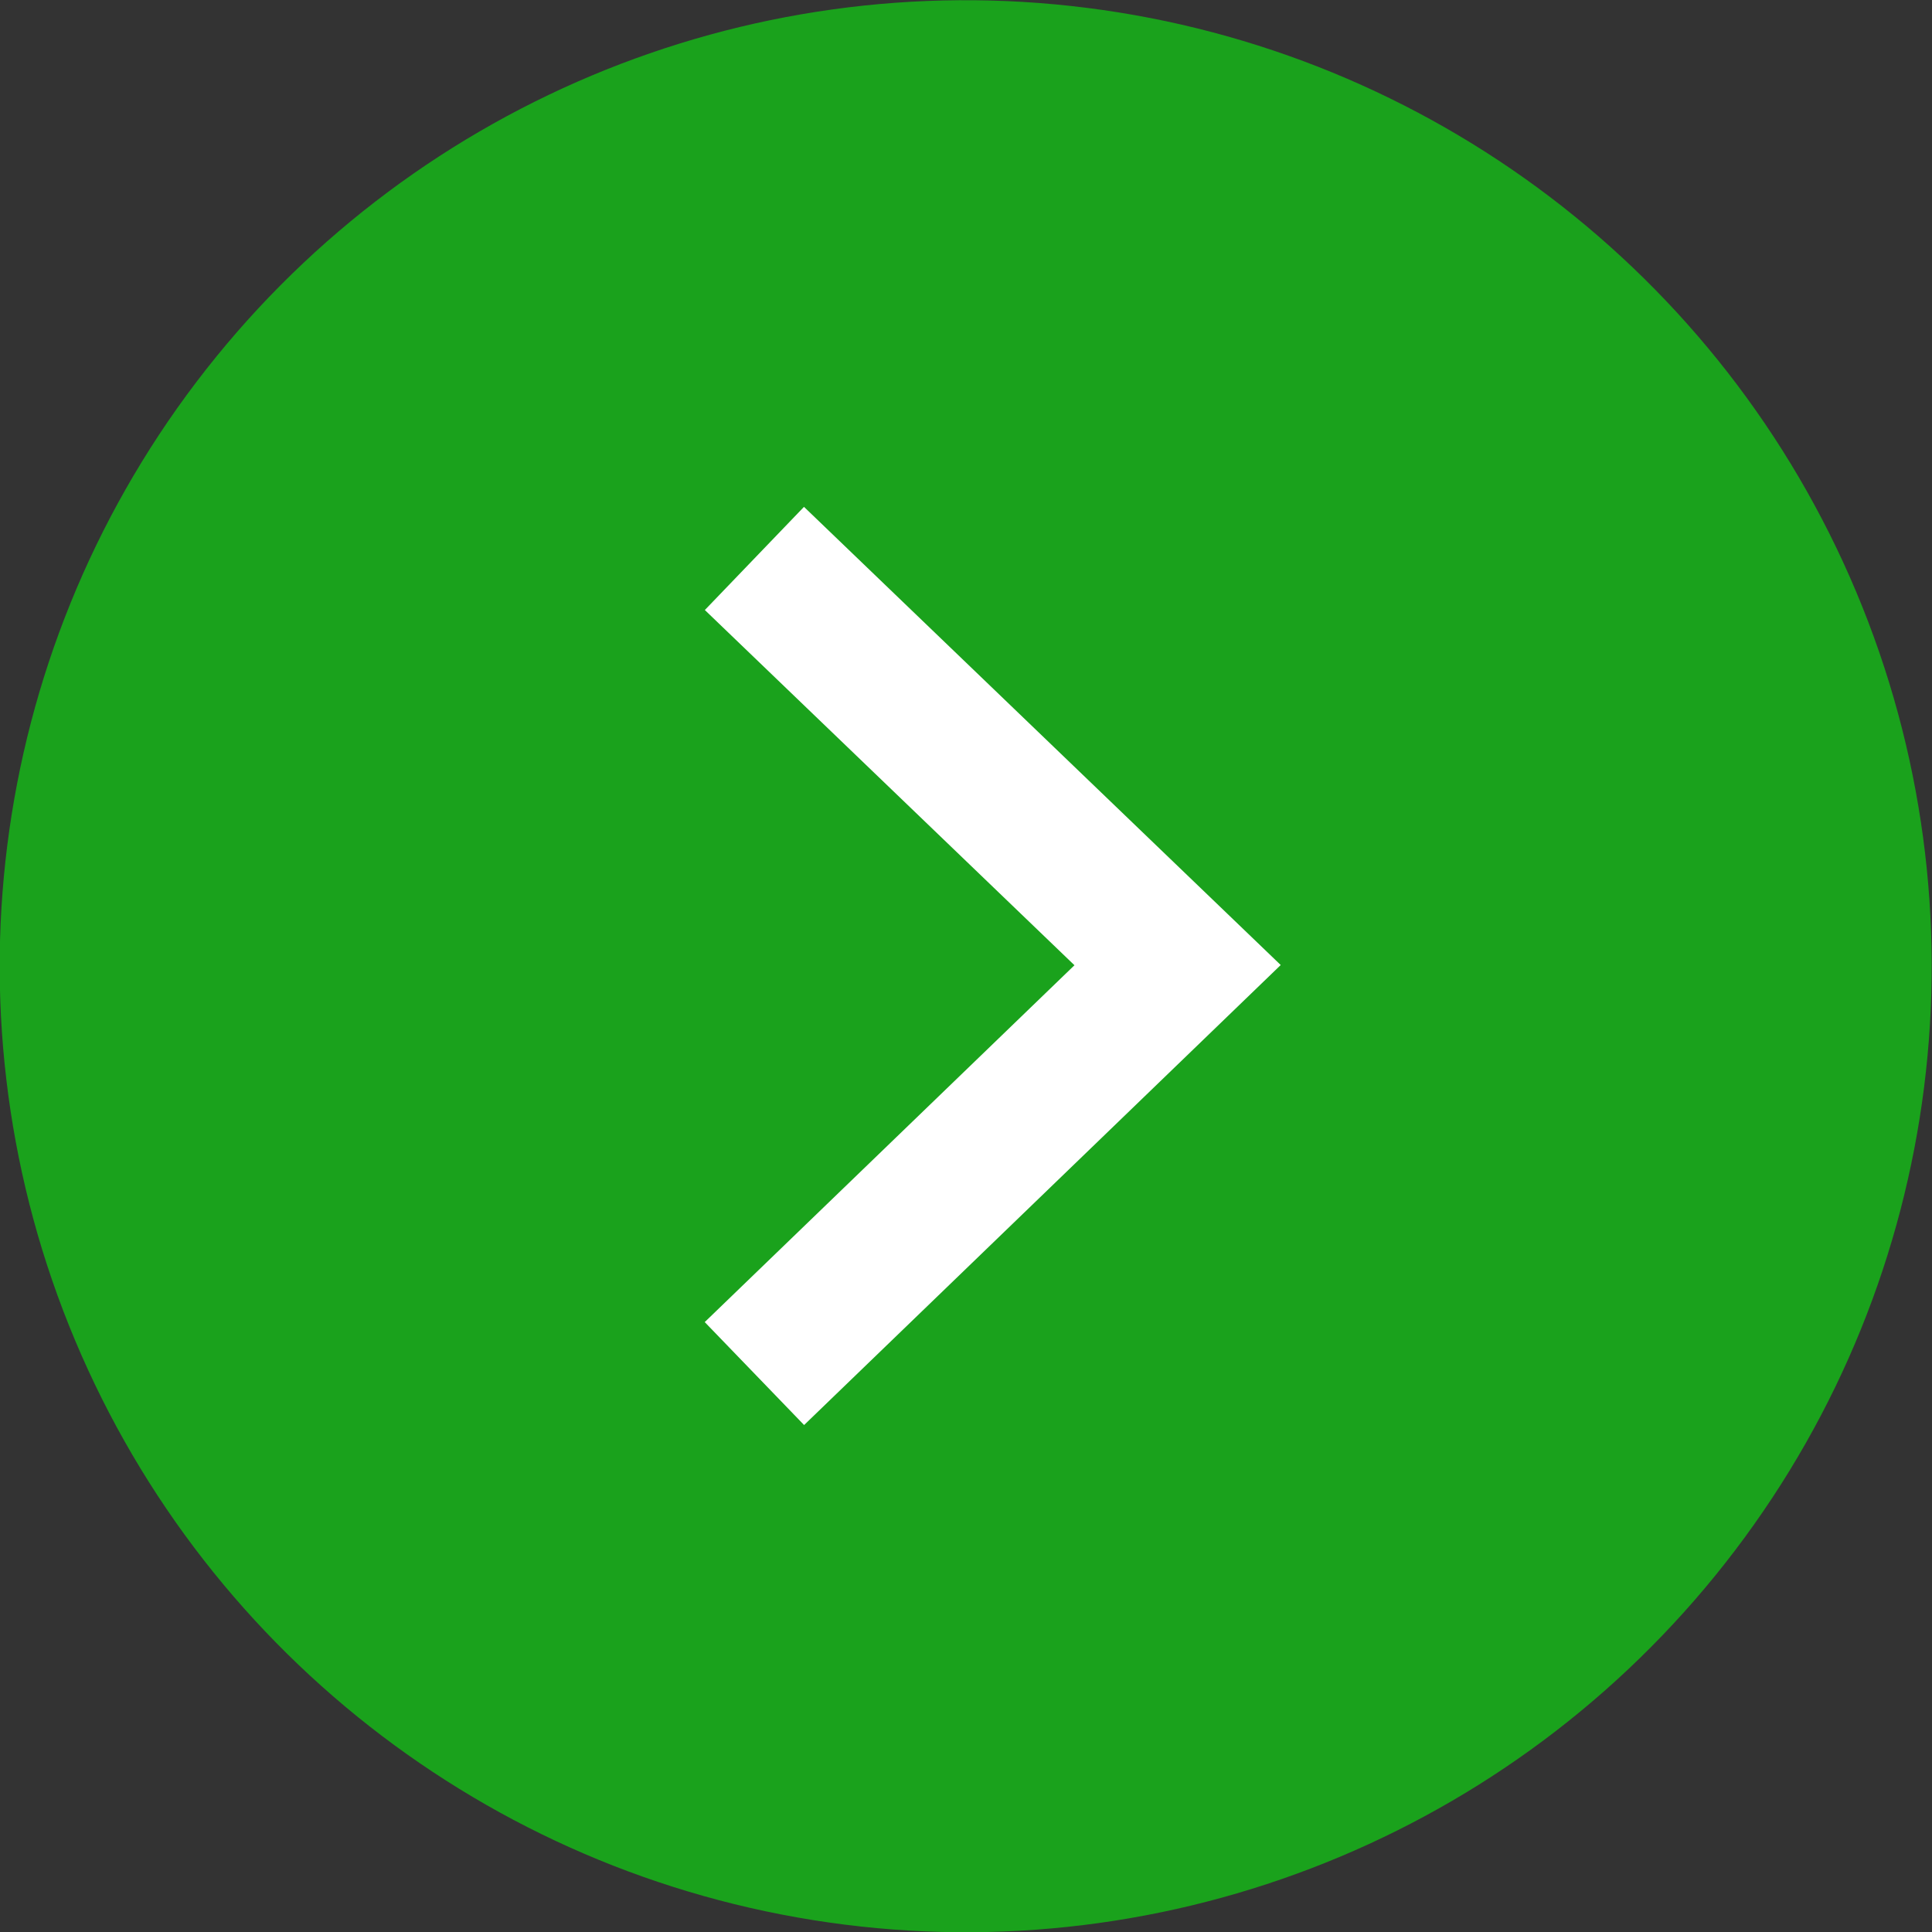
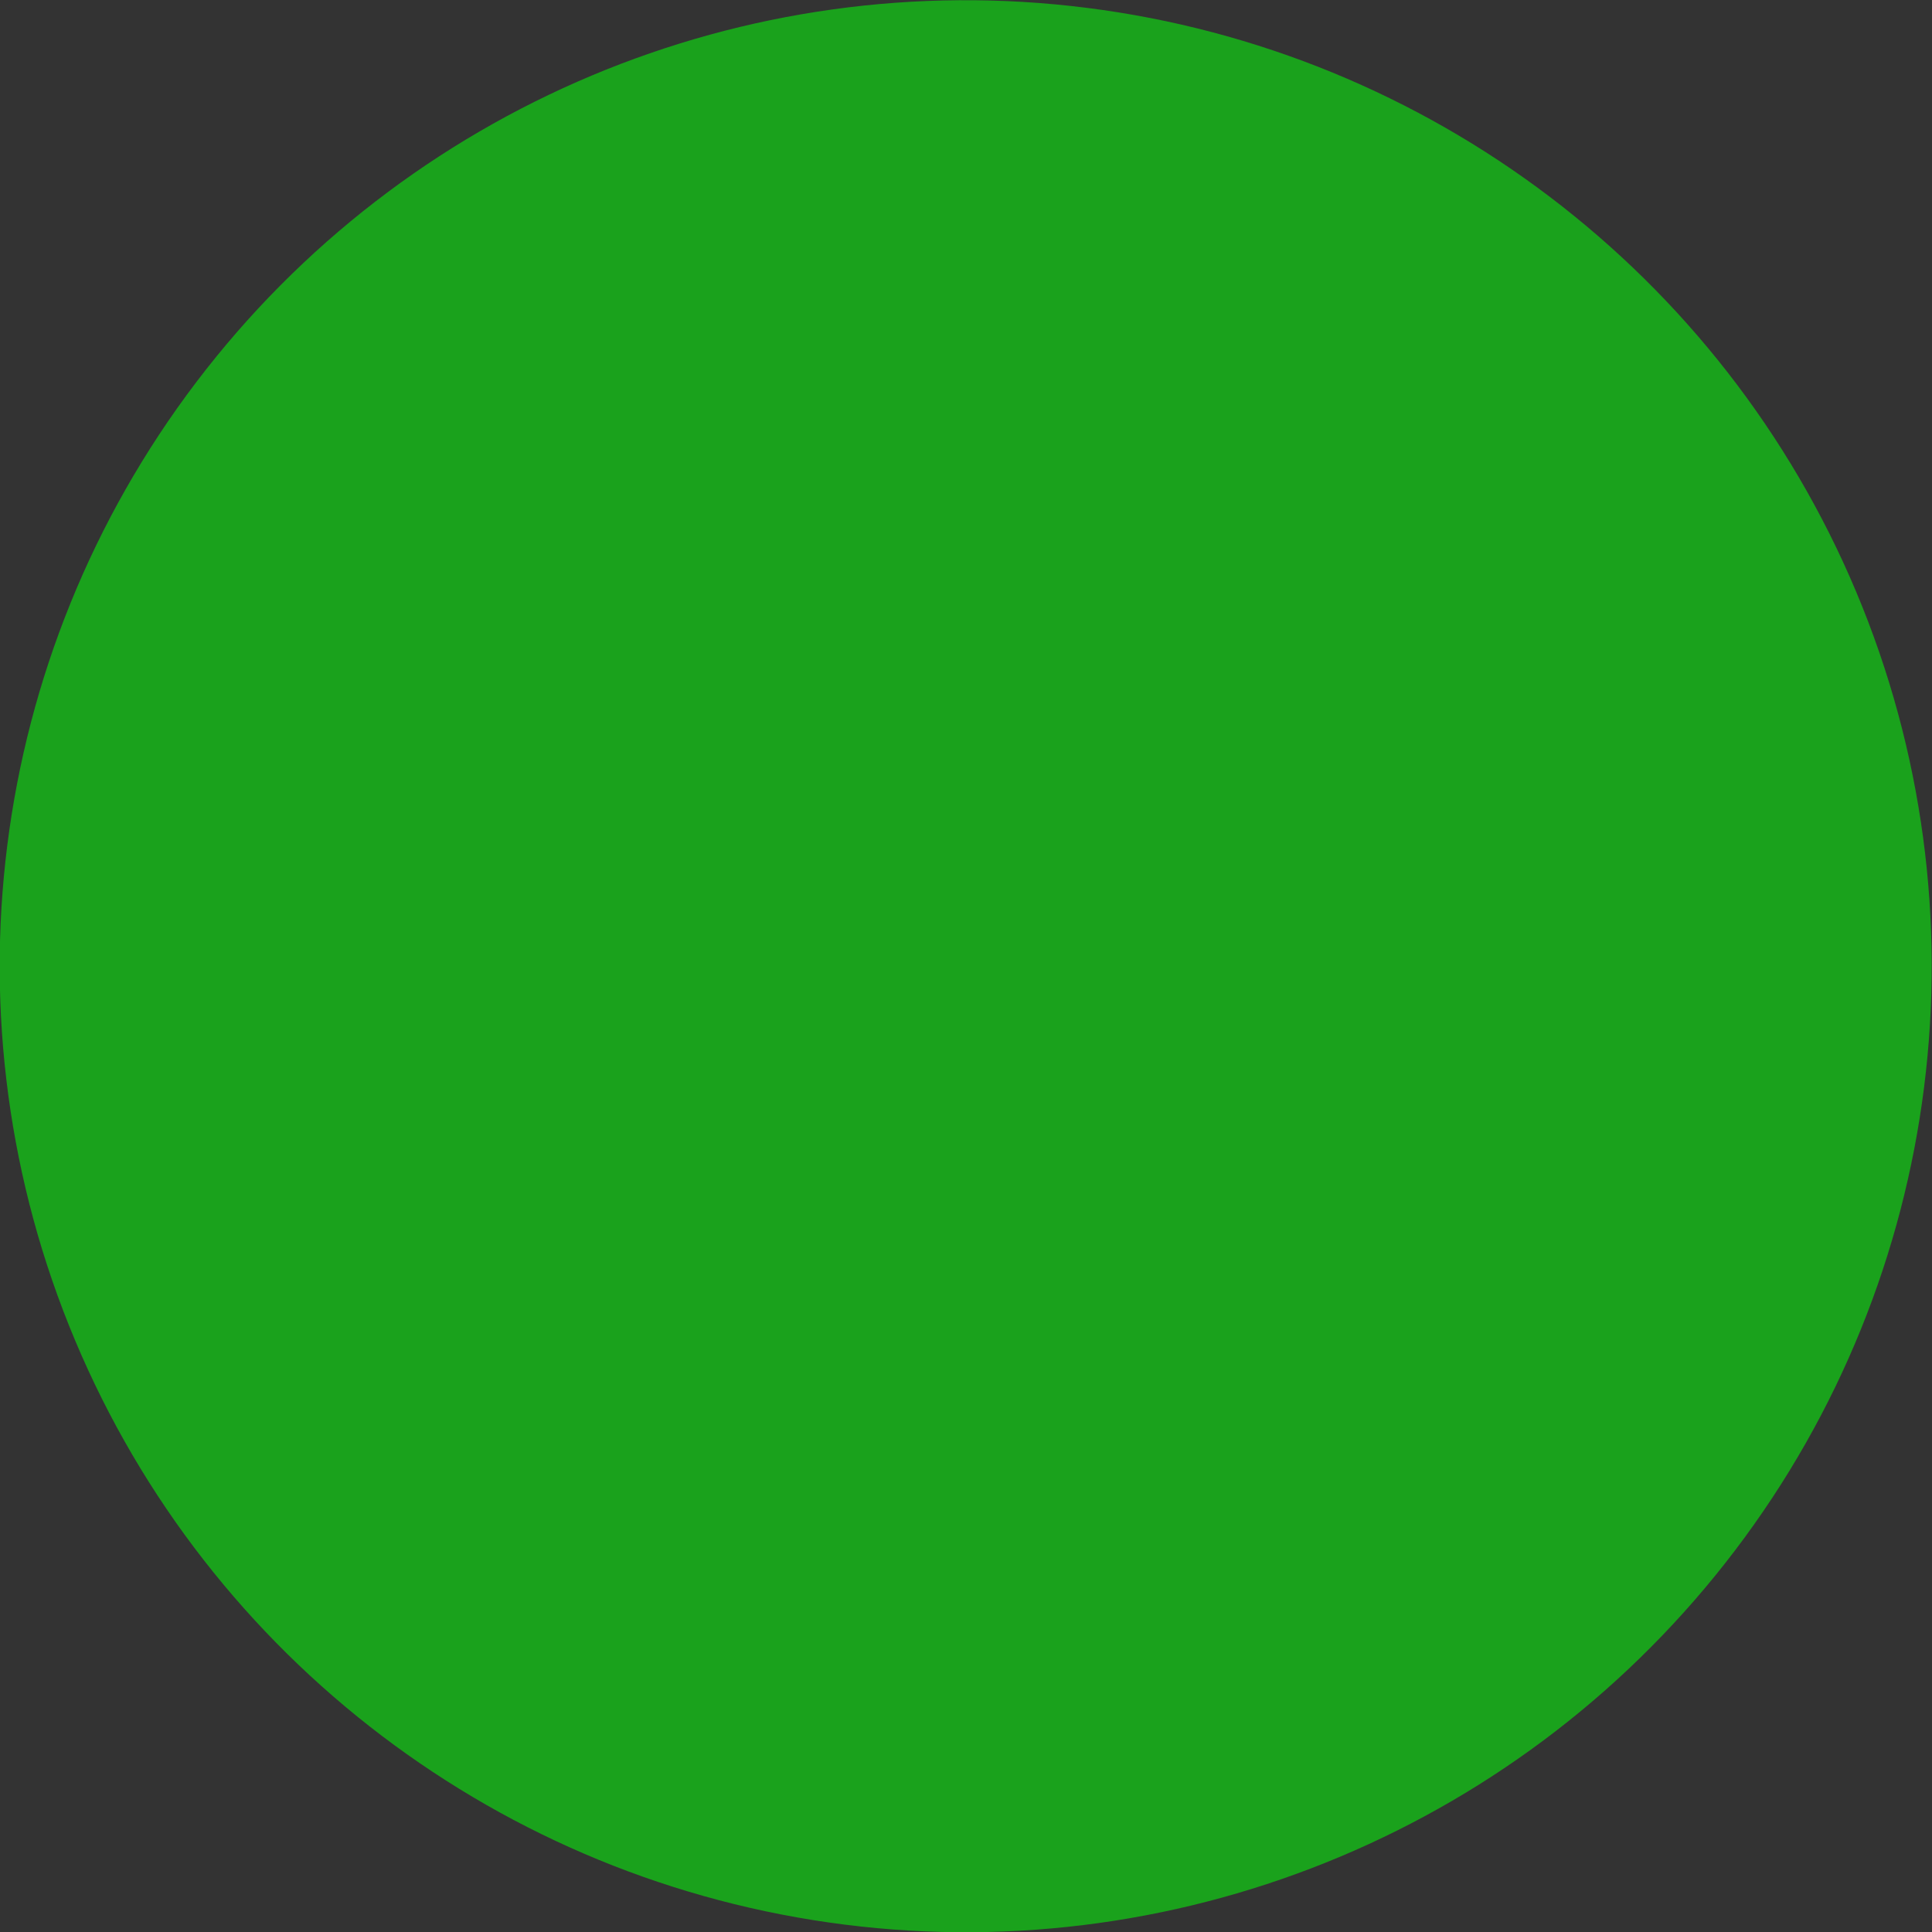
<svg xmlns="http://www.w3.org/2000/svg" id="_レイヤー_2" data-name="レイヤー_2" viewBox="0 0 22.28 22.28">
  <rect x="0" y="0" width="22.28" height="22.28" fill="#333333" stroke="none" />
  <defs>
    <style>
      .cls-1 {
        fill: none;
        stroke: #fff;
        stroke-miterlimit: 10;
        stroke-width: 1.65px;
      }

      .cls-2 {
        fill: #1aa21c;
      }
    </style>
  </defs>
  <g id="_レイヤー_1-2" data-name="レイヤー_1">
    <g>
      <circle class="cls-2" cx="11.14" cy="11.14" r="11.14" transform="translate(-3.45 5.19) rotate(-22.8)" />
-       <polyline class="cls-1" points="8.7 6.44 13.58 11.13 8.7 15.84" />
    </g>
  </g>
</svg>